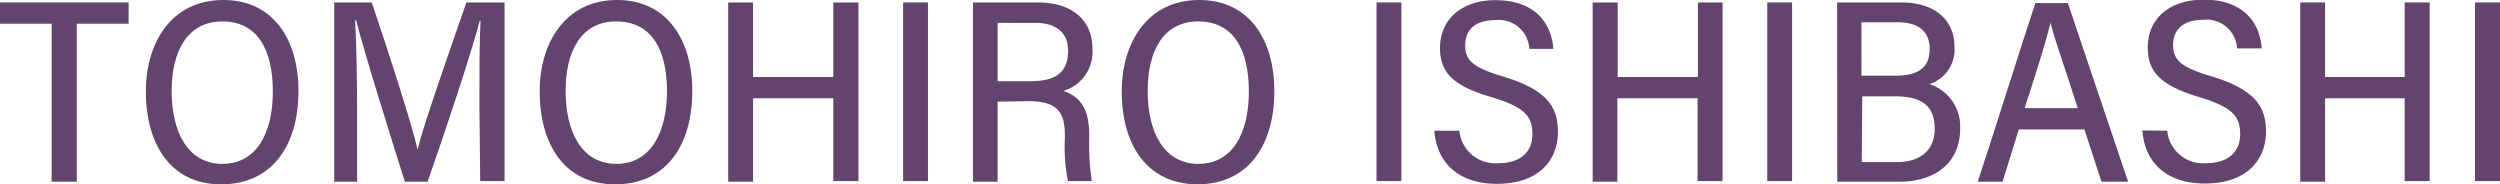
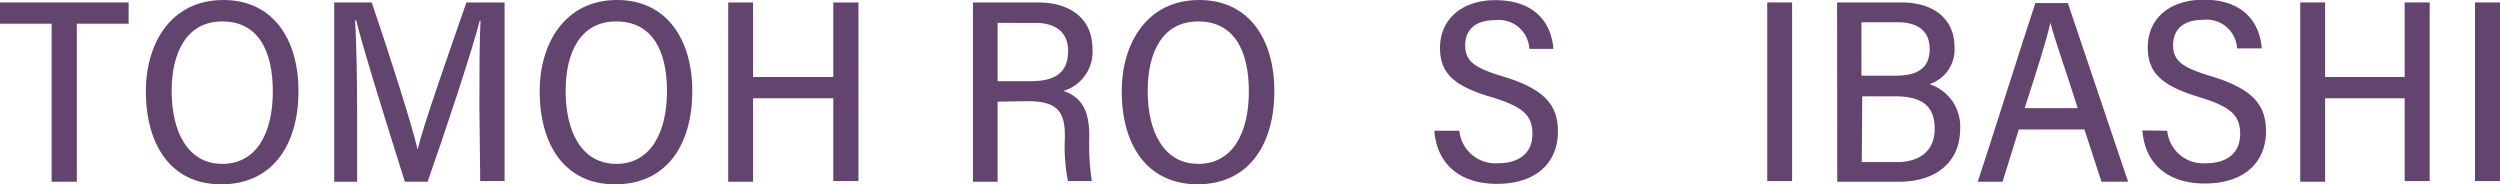
<svg xmlns="http://www.w3.org/2000/svg" id="レイヤー_1" data-name="レイヤー 1" viewBox="0 0 153.94 11.35">
  <defs>
    <style>.cls-1{fill:#63446e;}</style>
  </defs>
  <title>img_staff_seibu10_2</title>
  <path class="cls-1" d="M5.11,2.14H1.93V.83H9.85V2.14H6.66v9.73H5.11Z" transform="translate(-1.93 -0.68)" />
  <path class="cls-1" d="M20.31,6.29c0,3.17-1.49,5.74-4.77,5.74-3.11,0-4.63-2.47-4.63-5.74,0-2.86,1.49-5.61,4.77-5.61C18.78.68,20.31,3.14,20.31,6.29Zm-7.81,0c0,2.52,1,4.48,3.12,4.48s3.11-1.92,3.11-4.46S17.8,2,15.62,2,12.5,3.89,12.5,6.27Z" transform="translate(-1.93 -0.68)" />
  <path class="cls-1" d="M31.45,7.28c0-2,0-4.14.07-5.32h-.05c-.52,2-2.1,6.75-3.21,9.91h-1.4c-.83-2.64-2.46-7.8-3-9.94h-.07c.09,1.28.13,3.73.13,5.63v4.31H22.51V.83h2.31C25.9,4,27.29,8.35,27.65,9.9h0c.22-1.13,1.9-5.91,3-9.07H33v11h-1.5Z" transform="translate(-1.93 -0.68)" />
  <path class="cls-1" d="M44.56,6.29c0,3.17-1.48,5.74-4.76,5.74-3.12,0-4.64-2.47-4.64-5.74,0-2.86,1.5-5.61,4.77-5.61C43,.68,44.56,3.14,44.56,6.29Zm-7.8,0c0,2.52,1,4.48,3.12,4.48S43,8.83,43,6.29,42.06,2,39.87,2,36.76,3.89,36.76,6.27Z" transform="translate(-1.93 -0.68)" />
  <path class="cls-1" d="M46.77.83H48.3V5.42h4.94V.83h1.55v11H53.24V6.73H48.3v5.14H46.77Z" transform="translate(-1.93 -0.68)" />
-   <path class="cls-1" d="M59.07.83v11H57.54V.83Z" transform="translate(-1.93 -0.68)" />
  <path class="cls-1" d="M63.36,6.94v4.93H61.84V.83h4c2,0,3.36,1,3.36,2.87a2.51,2.51,0,0,1-1.79,2.58C68.57,6.66,69,7.56,69,9v.22a14.82,14.82,0,0,0,.16,2.61H67.69a10.78,10.78,0,0,1-.19-2.61V9c0-1.51-.55-2.09-2.29-2.09Zm0-1.26h2c1.37,0,2.34-.39,2.34-1.87,0-1.15-.78-1.72-2-1.72H63.36Z" transform="translate(-1.93 -0.68)" />
  <path class="cls-1" d="M80.4,6.29c0,3.17-1.48,5.74-4.76,5.74C72.52,12,71,9.56,71,6.29,71,3.43,72.5.68,75.77.68,78.87.68,80.4,3.14,80.4,6.29Zm-7.8,0c0,2.52,1,4.48,3.12,4.48s3.11-1.92,3.11-4.46S77.9,2,75.71,2,72.6,3.89,72.6,6.27Z" transform="translate(-1.93 -0.68)" />
-   <path class="cls-1" d="M88.22.83v11H86.69V.83Z" transform="translate(-1.93 -0.68)" />
+   <path class="cls-1" d="M88.22.83v11V.83Z" transform="translate(-1.93 -0.68)" />
  <path class="cls-1" d="M91.79,8.73a2.23,2.23,0,0,0,2.4,2c1.31,0,2.1-.65,2.1-1.8s-.58-1.67-2.45-2.25C91.48,6,90.6,5.21,90.6,3.63,90.6,1.82,92,.69,94,.69c2.43,0,3.46,1.39,3.58,3H96.1A1.88,1.88,0,0,0,94,1.92c-1.24,0-1.85.6-1.85,1.56s.57,1.38,2.3,1.9c2.74.82,3.41,1.88,3.41,3.41,0,1.83-1.25,3.21-3.75,3.21-2.31,0-3.7-1.23-3.86-3.27Z" transform="translate(-1.93 -0.68)" />
-   <path class="cls-1" d="M100,.83h1.54V5.42h4.94V.83H108v11h-1.54V6.73h-4.94v5.14H100Z" transform="translate(-1.93 -0.68)" />
  <path class="cls-1" d="M112.28.83v11h-1.53V.83Z" transform="translate(-1.93 -0.68)" />
  <path class="cls-1" d="M115.05.83H119c2.07,0,3.28,1.07,3.28,2.74a2.24,2.24,0,0,1-1.54,2.29,2.74,2.74,0,0,1,1.89,2.73c0,2.12-1.54,3.28-3.76,3.28h-3.81Zm3.61,4.51c1.49,0,2.09-.58,2.09-1.64s-.65-1.65-2-1.65h-2.2V5.34Zm-2.09,5.32h2.17c1.32,0,2.32-.63,2.32-2.05s-.8-2-2.46-2h-2Z" transform="translate(-1.93 -0.68)" />
  <path class="cls-1" d="M126.24,8.65l-1,3.22h-1.53c.66-1.95,2.82-8.83,3.55-11h2l3.71,11h-1.64l-1.05-3.22Zm3.63-1.31C129,4.61,128.41,3,128.19,2.07h0c-.3,1.29-.86,3-1.59,5.27Z" transform="translate(-1.93 -0.68)" />
  <path class="cls-1" d="M135.38,8.73a2.22,2.22,0,0,0,2.39,2c1.31,0,2.1-.65,2.1-1.8s-.58-1.67-2.45-2.25c-2.36-.7-3.24-1.5-3.24-3.08,0-1.81,1.38-2.94,3.45-2.94,2.42,0,3.45,1.39,3.57,3h-1.52a1.88,1.88,0,0,0-2.09-1.76c-1.23,0-1.85.6-1.85,1.56s.57,1.38,2.3,1.9c2.74.82,3.42,1.88,3.42,3.41,0,1.83-1.26,3.21-3.76,3.21-2.31,0-3.7-1.23-3.85-3.27Z" transform="translate(-1.93 -0.68)" />
  <path class="cls-1" d="M143.57.83h1.53V5.42H150V.83h1.54v11H150V6.73H145.1v5.14h-1.53Z" transform="translate(-1.93 -0.68)" />
  <path class="cls-1" d="M155.87.83v11h-1.54V.83Z" transform="translate(-1.93 -0.68)" />
</svg>